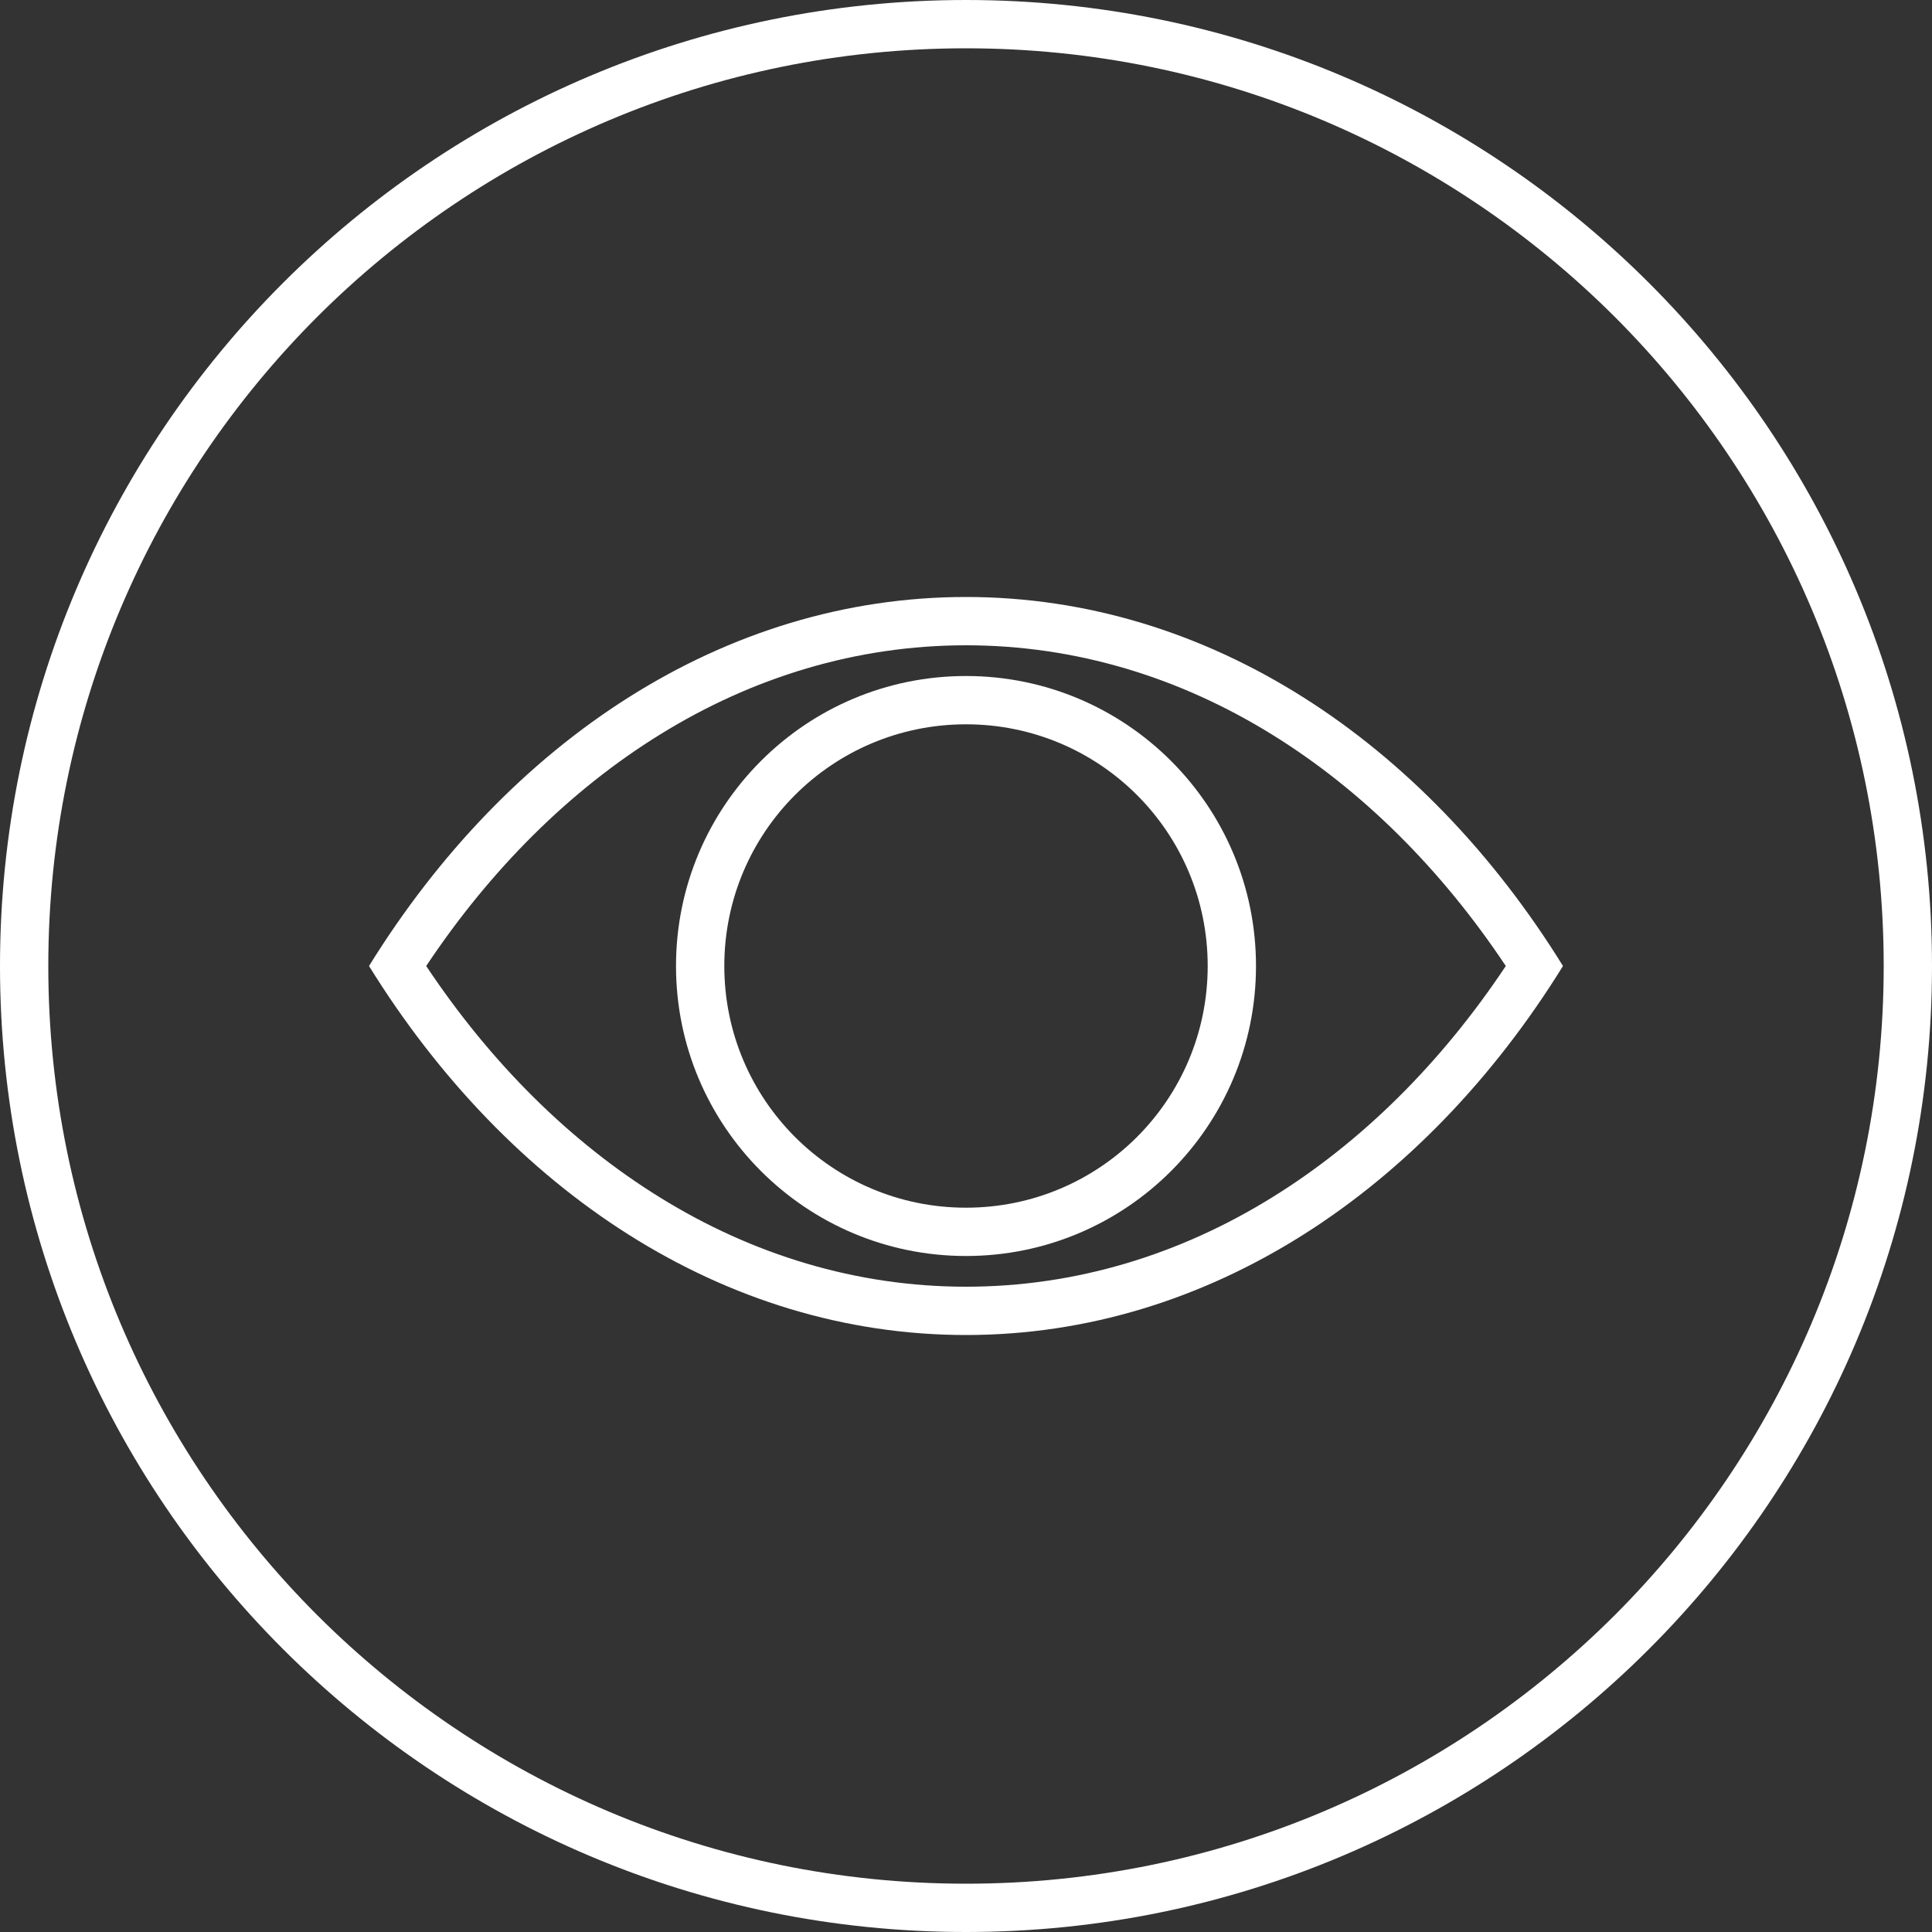
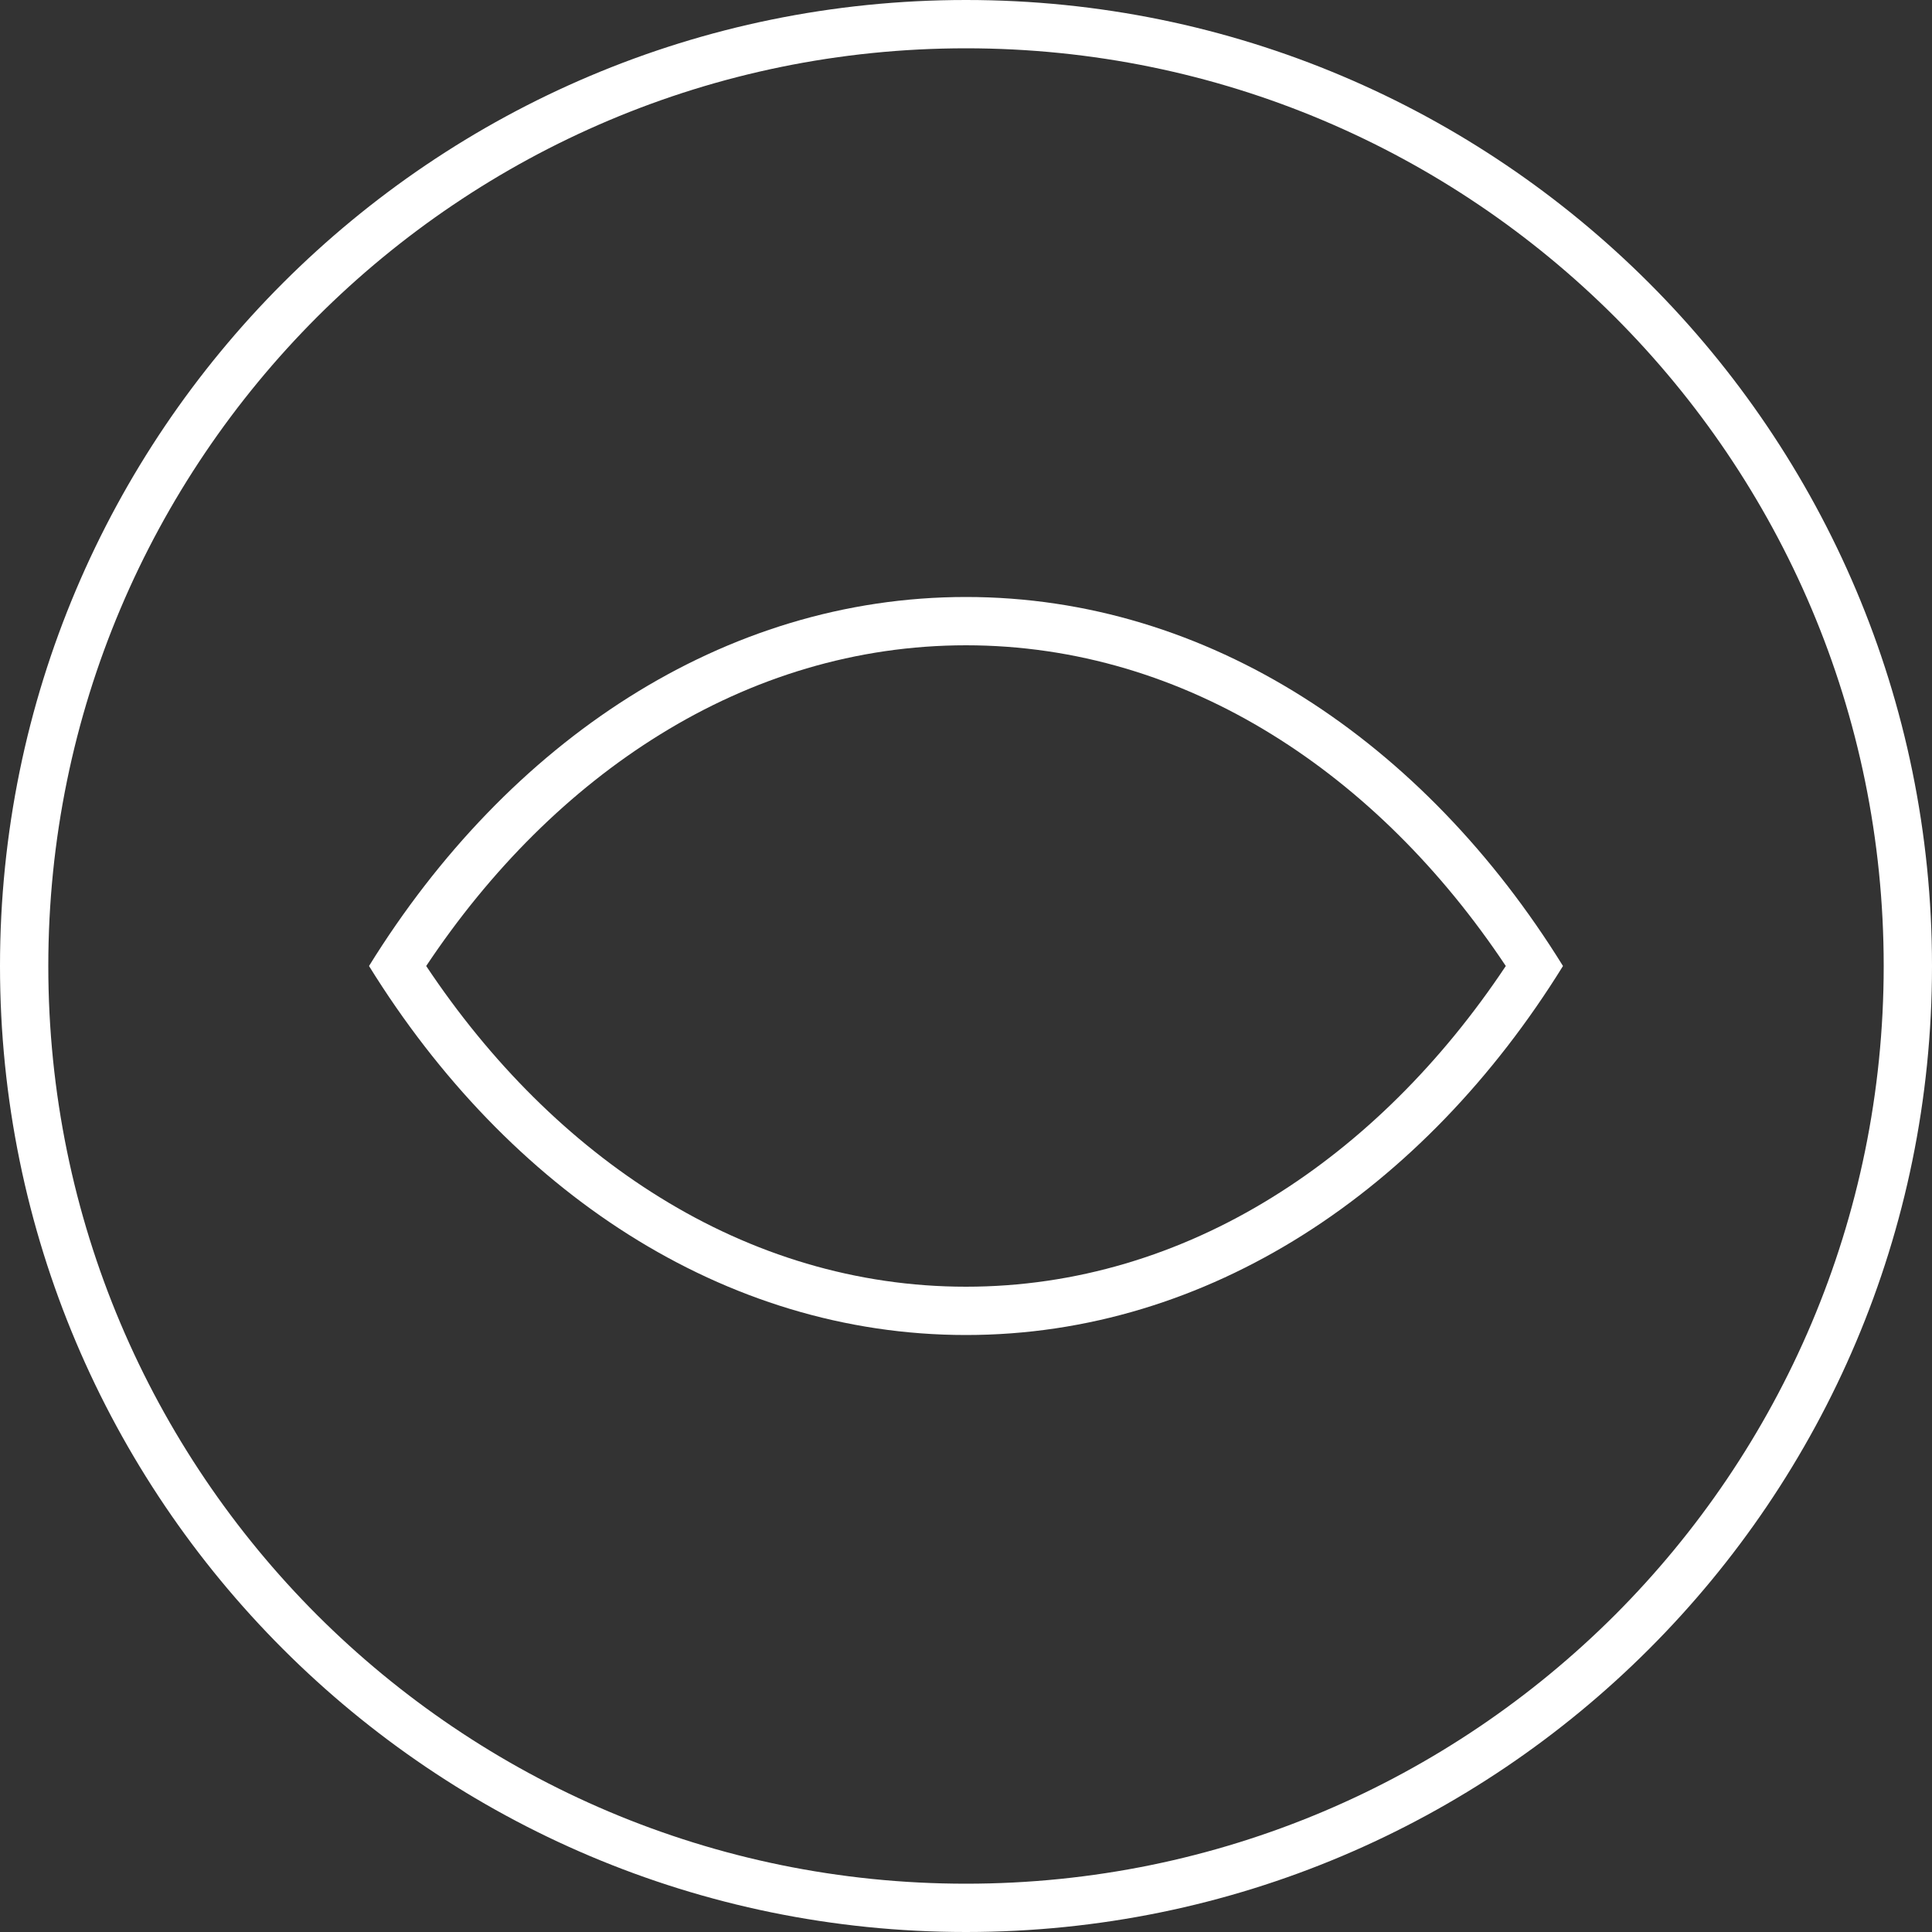
<svg xmlns="http://www.w3.org/2000/svg" xml:space="preserve" width="100px" height="100px" version="1.1" style="shape-rendering:geometricPrecision; text-rendering:geometricPrecision; image-rendering:optimizeQuality; fill-rule:evenodd; clip-rule:evenodd" viewBox="0 0 100 100">
  <rect x="0" y="0" width="100" height="100" fill="#333333" stroke="none" />
  <defs>
    <style type="text/css"> .fil0 {fill:white} </style>
  </defs>
  <g id="Layer_x0020_1">
    <g id="_2726359293984">
      <g>
        <path class="fil0" d="M50 0c27.61,0 50,22.39 50,50 0,27.61 -22.39,50 -50,50 -27.61,0 -50,-22.39 -50,-50 0,-27.61 22.39,-50 50,-50zm33.59 16.41c-8.6,-8.59 -20.47,-13.91 -33.59,-13.91 -13.12,0 -24.99,5.32 -33.59,13.91 -8.59,8.6 -13.91,20.47 -13.91,33.59 0,13.12 5.32,24.99 13.91,33.59 8.6,8.59 20.47,13.91 33.59,13.91 13.12,0 24.99,-5.32 33.59,-13.91 8.59,-8.6 13.91,-20.47 13.91,-33.59 0,-13.12 -5.32,-24.99 -13.91,-33.59z" />
      </g>
      <g>
        <path class="fil0" d="M19.1 50c7.2,-11.63 18.36,-19.1 30.9,-19.1 12.54,0 23.7,7.47 30.9,19.1 -7.2,11.63 -18.36,19.1 -30.9,19.1 -12.54,0 -23.7,-7.47 -30.9,-19.1zm46.74 11.98c4.66,-2.88 8.77,-6.98 12.1,-11.98 -3.33,-5 -7.44,-9.1 -12.1,-11.98 -4.78,-2.96 -10.16,-4.62 -15.84,-4.62 -5.68,0 -11.06,1.66 -15.84,4.62 -4.66,2.88 -8.77,6.98 -12.1,11.98 3.33,5 7.44,9.1 12.1,11.98 4.78,2.96 10.16,4.62 15.84,4.62 5.68,0 11.06,-1.66 15.84,-4.62z" />
      </g>
      <g>
-         <path class="fil0" d="M50 34.99c8.29,0 15.01,6.72 15.01,15.01 0,8.29 -6.72,15.01 -15.01,15.01 -8.29,0 -15.01,-6.72 -15.01,-15.01 0,-8.29 6.72,-15.01 15.01,-15.01zm8.85 6.16c-2.26,-2.26 -5.39,-3.66 -8.85,-3.66 -3.46,0 -6.59,1.4 -8.85,3.66 -2.26,2.26 -3.66,5.39 -3.66,8.85 0,3.46 1.4,6.59 3.66,8.85 2.26,2.26 5.39,3.66 8.85,3.66 3.46,0 6.59,-1.4 8.85,-3.66 2.26,-2.26 3.66,-5.39 3.66,-8.85 0,-3.46 -1.4,-6.59 -3.66,-8.85z" />
-       </g>
+         </g>
    </g>
  </g>
</svg>